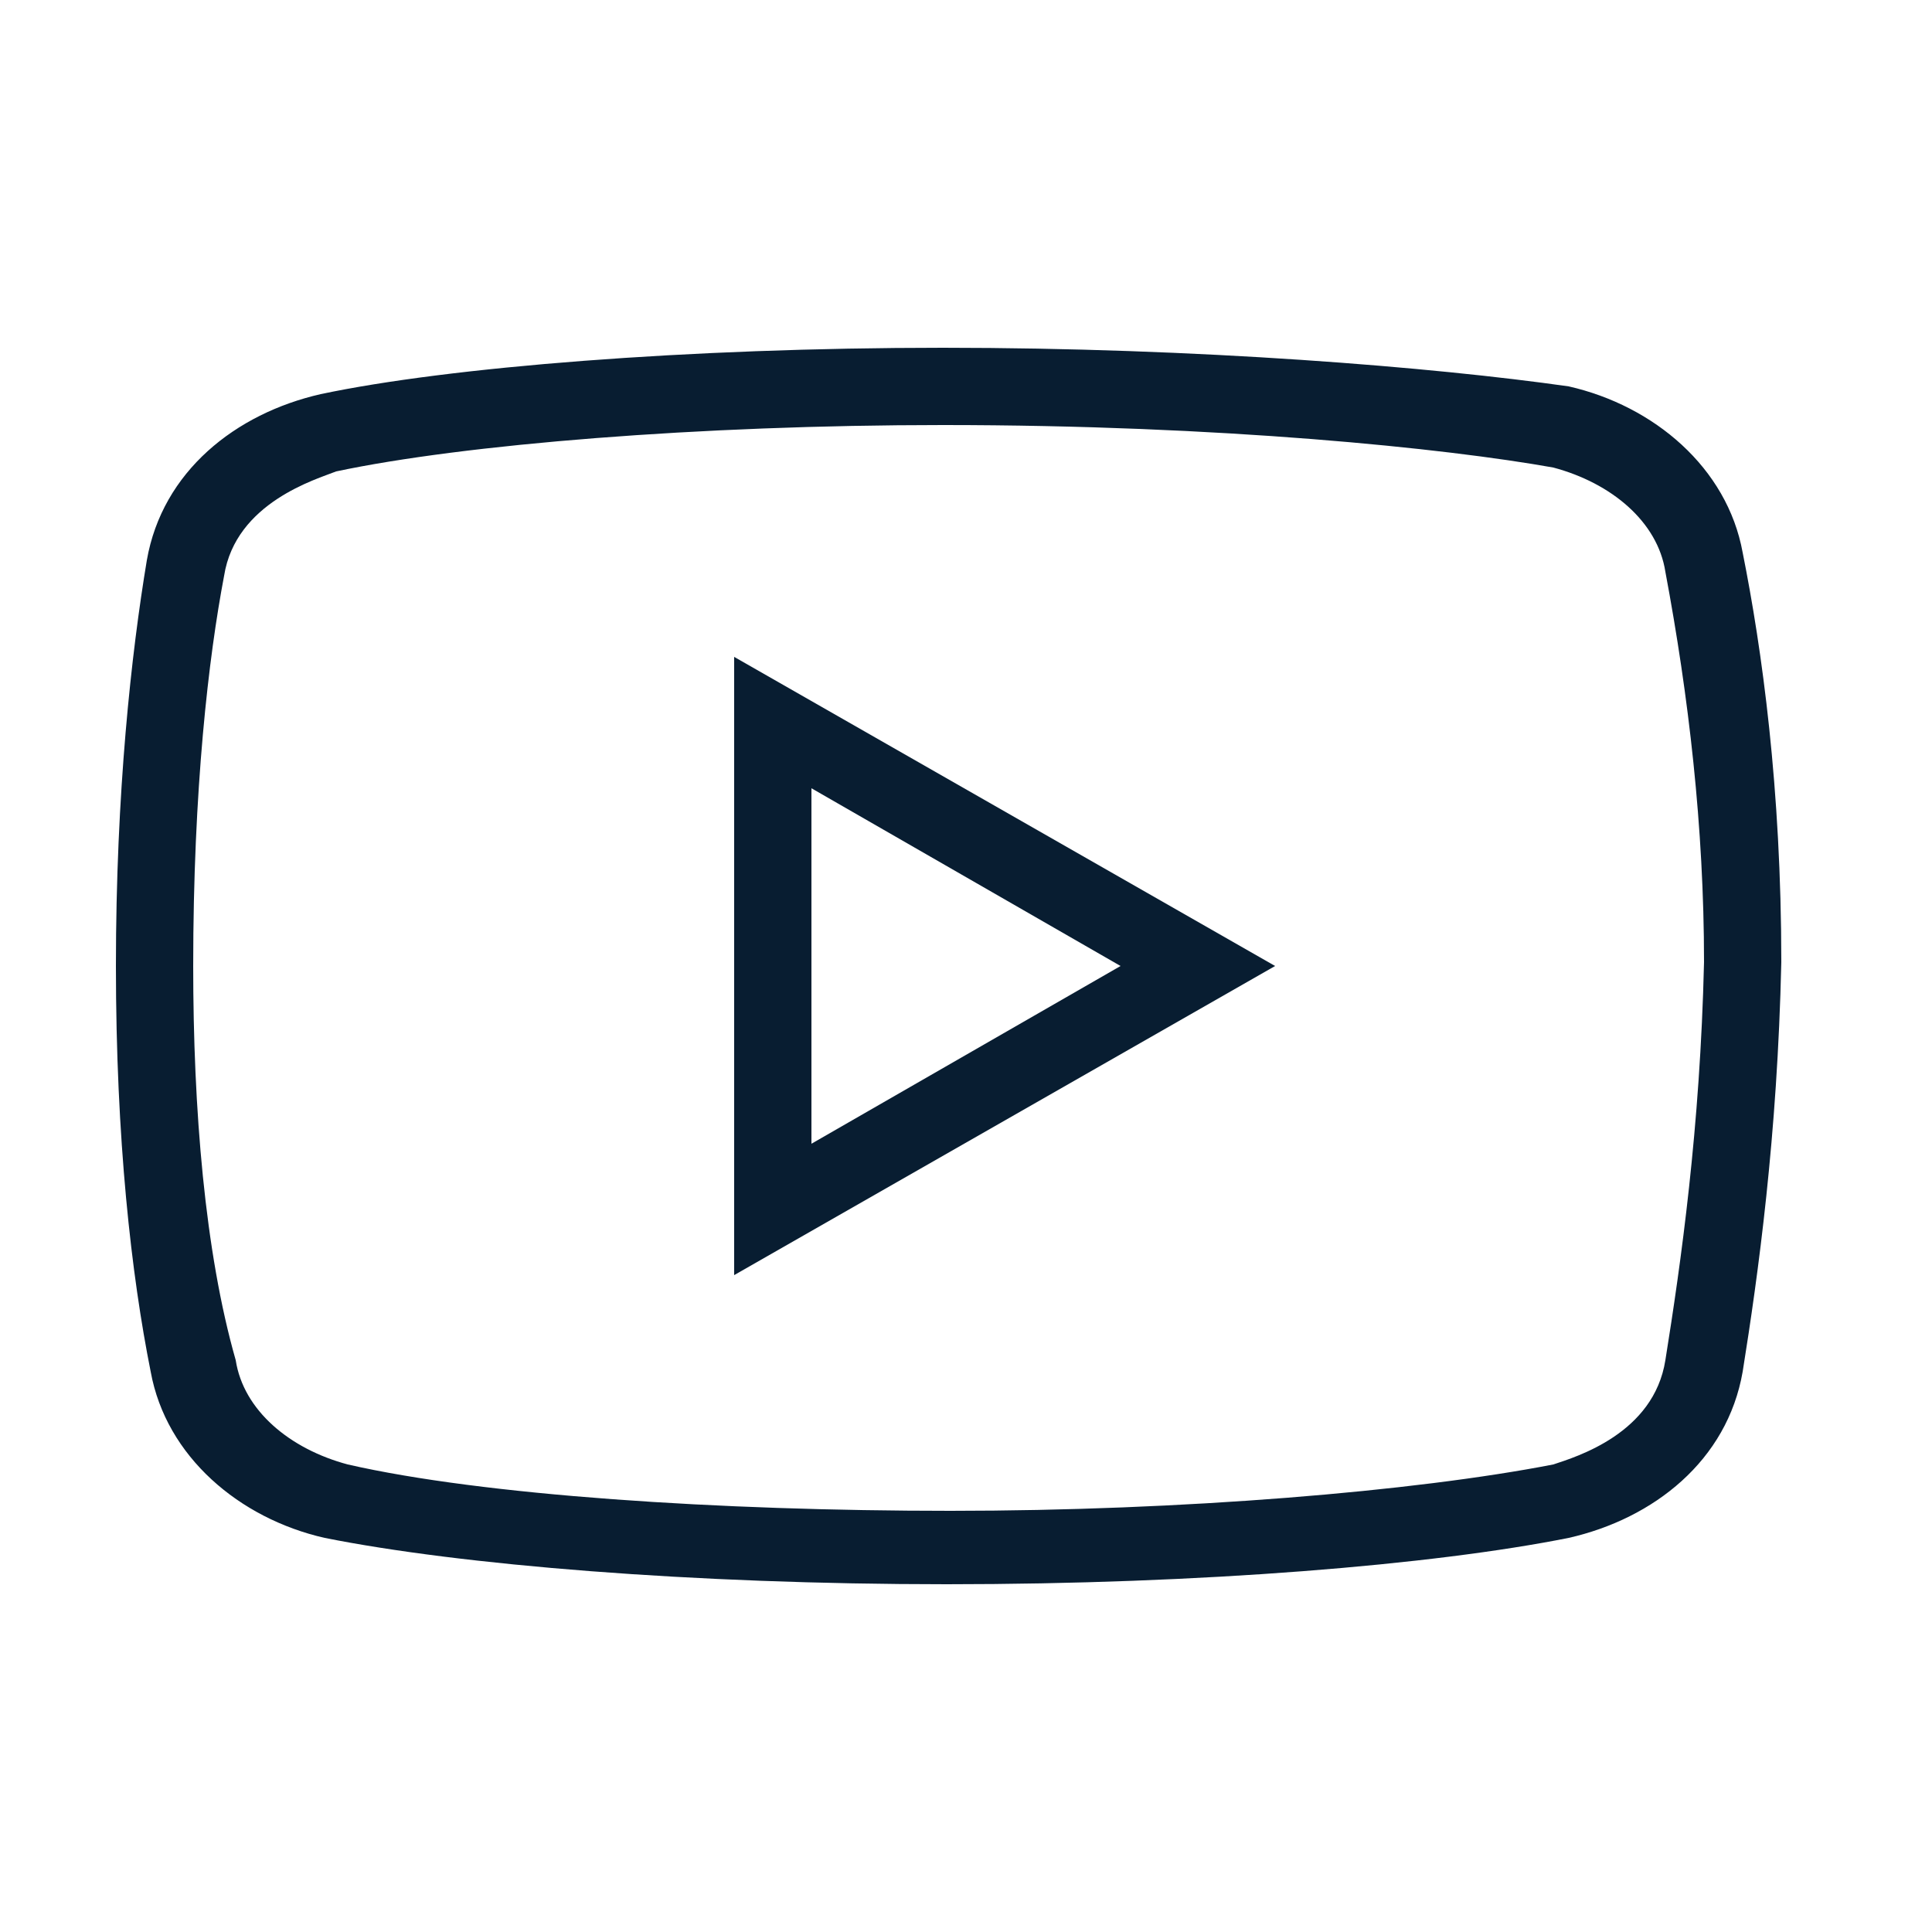
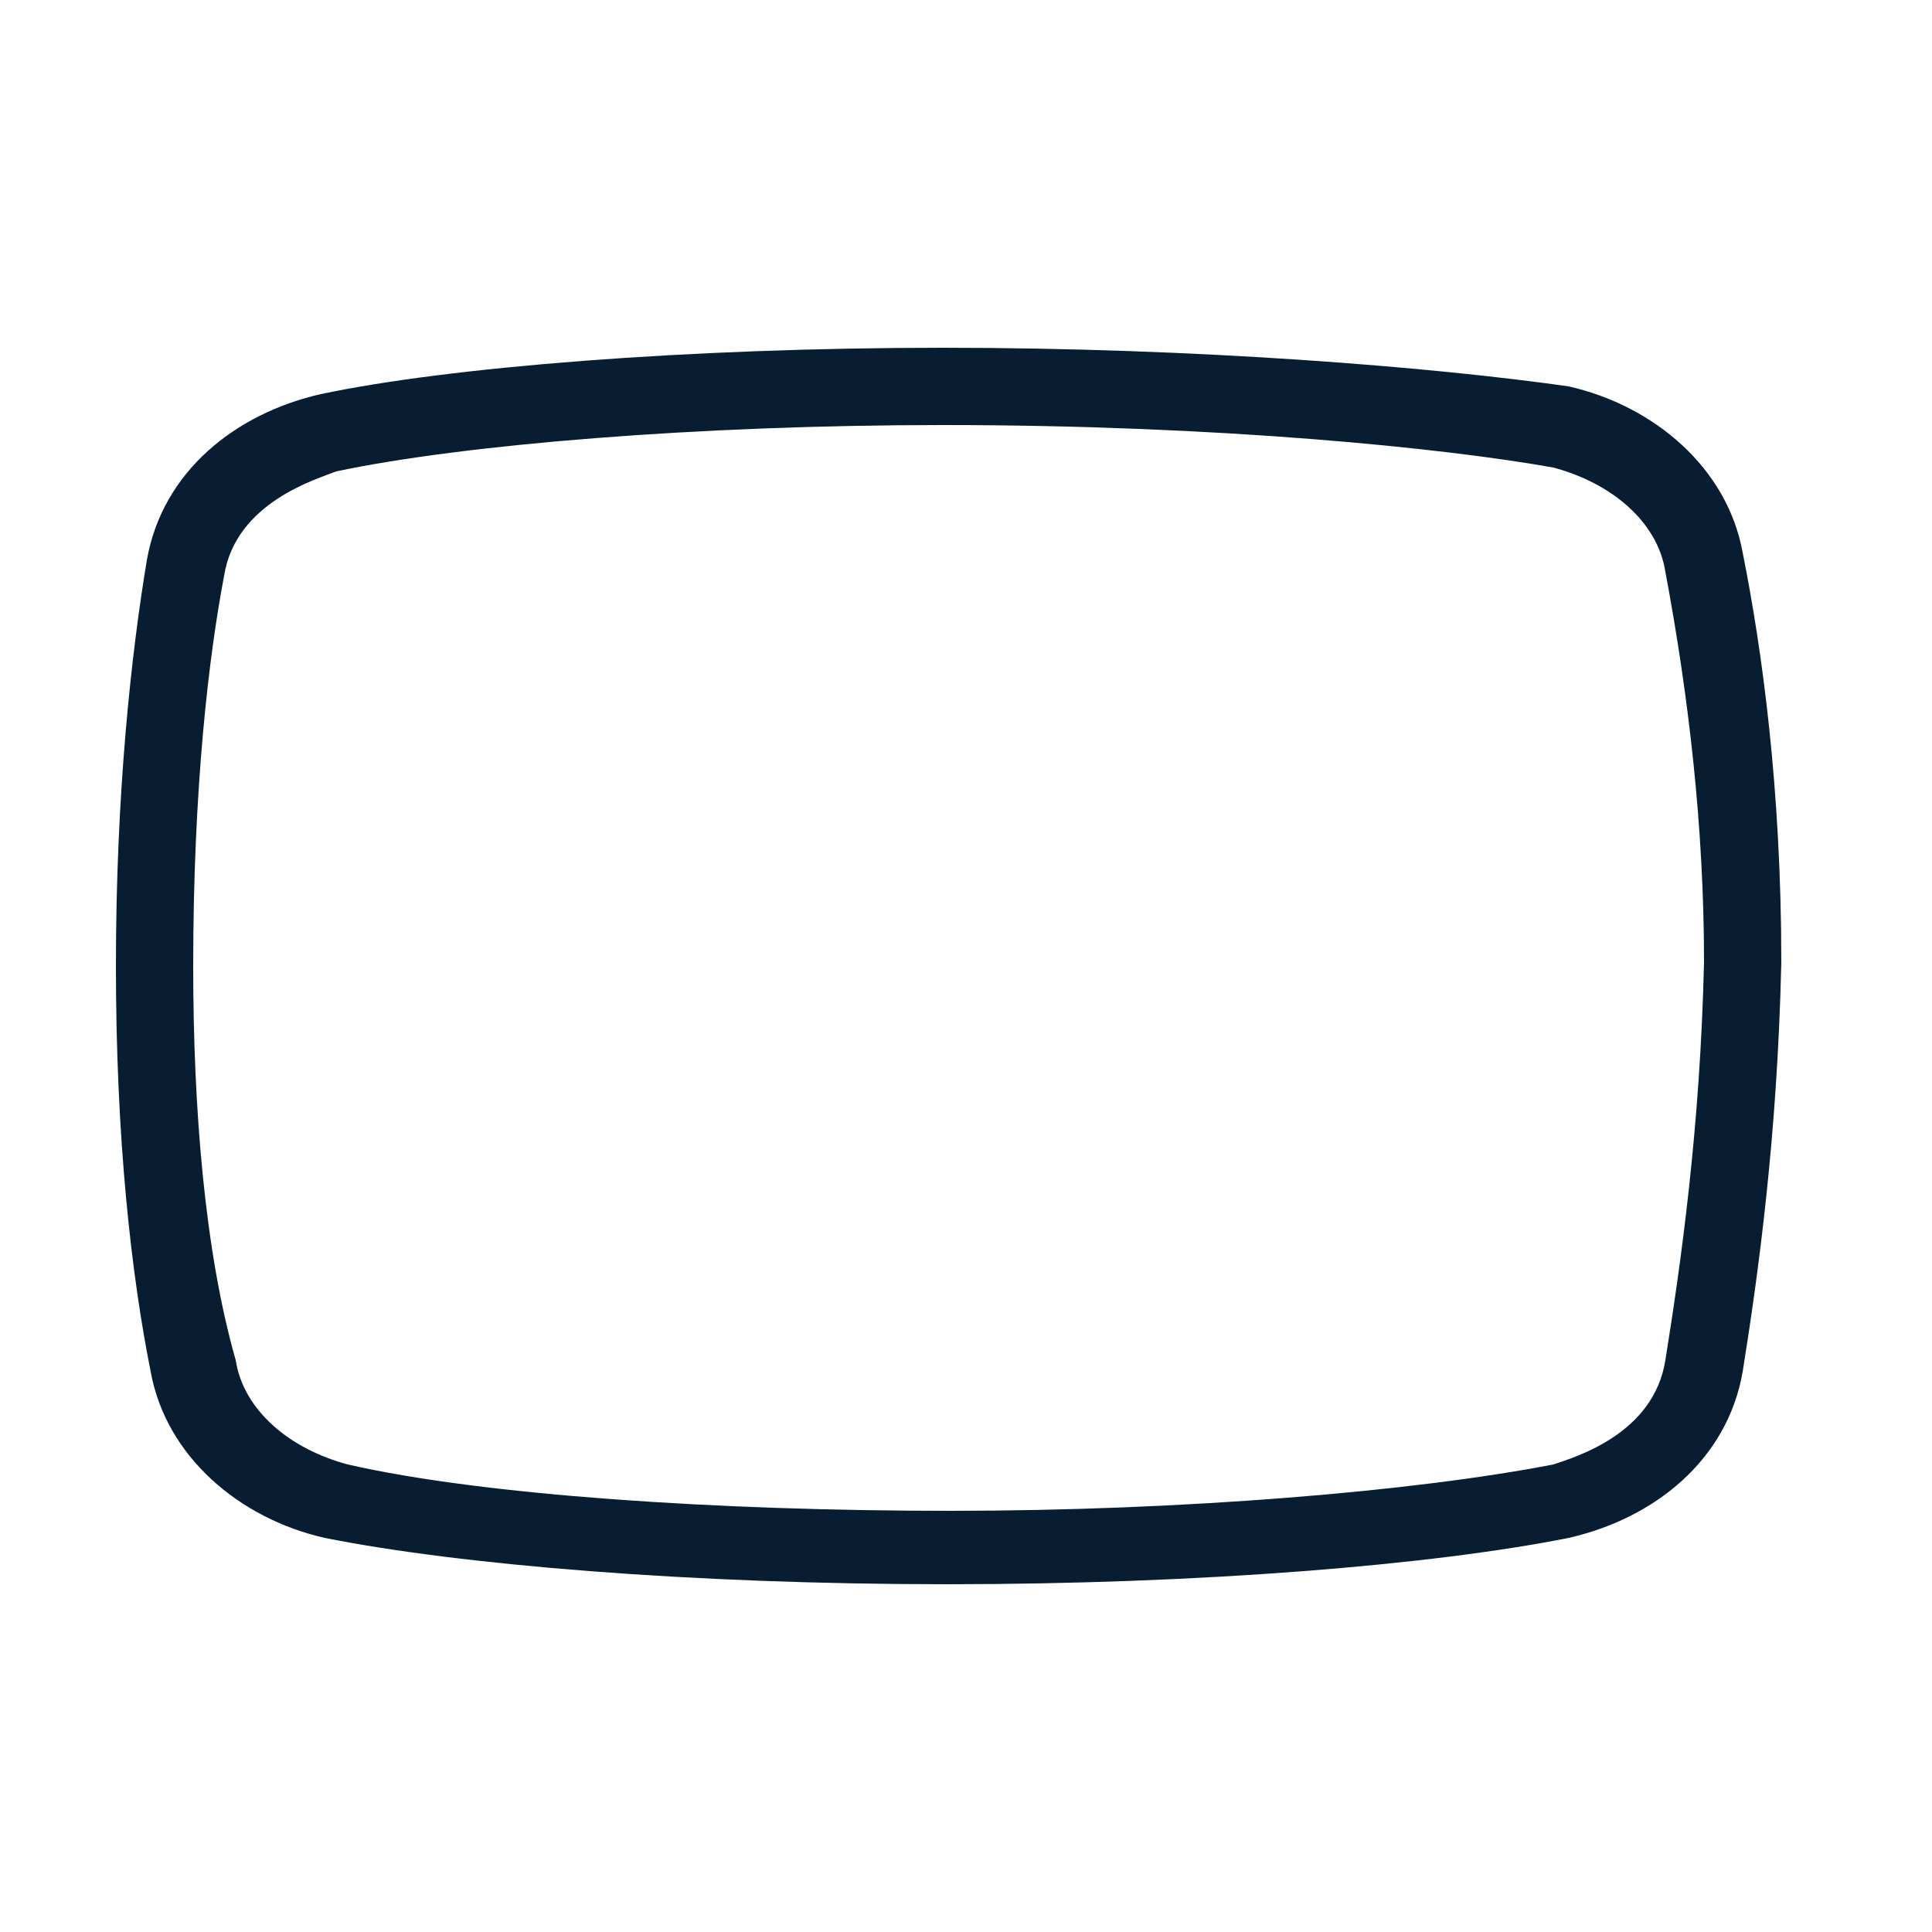
<svg xmlns="http://www.w3.org/2000/svg" width="28" height="28" viewBox="0 0 28 28" fill="none">
  <path d="M13.664 6.16C17.696 6.16 20.944 6.496 22.512 6.776C23.352 7 24.024 7.56 24.136 8.288C24.472 10.08 24.696 11.984 24.696 13.944C24.64 16.352 24.36 18.312 24.136 19.712C23.968 20.776 22.848 21.112 22.512 21.224C20.496 21.616 17.136 21.896 13.776 21.896C10.416 21.896 7 21.672 5.04 21.224C4.2 21 3.528 20.44 3.416 19.712C2.968 18.144 2.8 16.072 2.8 14C2.8 11.424 3.024 9.52 3.248 8.344C3.416 7.28 4.592 6.944 4.872 6.832C6.72 6.44 10.136 6.16 13.664 6.16ZM13.664 5.04C9.968 5.04 6.496 5.32 4.648 5.712C3.416 5.992 2.352 6.832 2.128 8.12C1.904 9.464 1.68 11.48 1.68 14C1.68 16.52 1.904 18.48 2.184 19.88C2.408 21.112 3.472 22.008 4.704 22.288C6.664 22.68 10.024 22.96 13.72 22.96C17.416 22.96 20.776 22.68 22.736 22.288C23.968 22.008 25.032 21.168 25.256 19.88C25.48 18.48 25.76 16.464 25.816 13.944C25.816 11.424 25.536 9.408 25.256 8.008C25.032 6.776 23.968 5.88 22.736 5.6C20.776 5.32 17.36 5.04 13.664 5.04Z" fill="#081D31" />
-   <path d="M11.76 11.424L16.24 14L11.76 16.576V11.424ZM10.64 9.52V18.48L18.48 14L10.64 9.52Z" fill="#081D31" />
</svg>